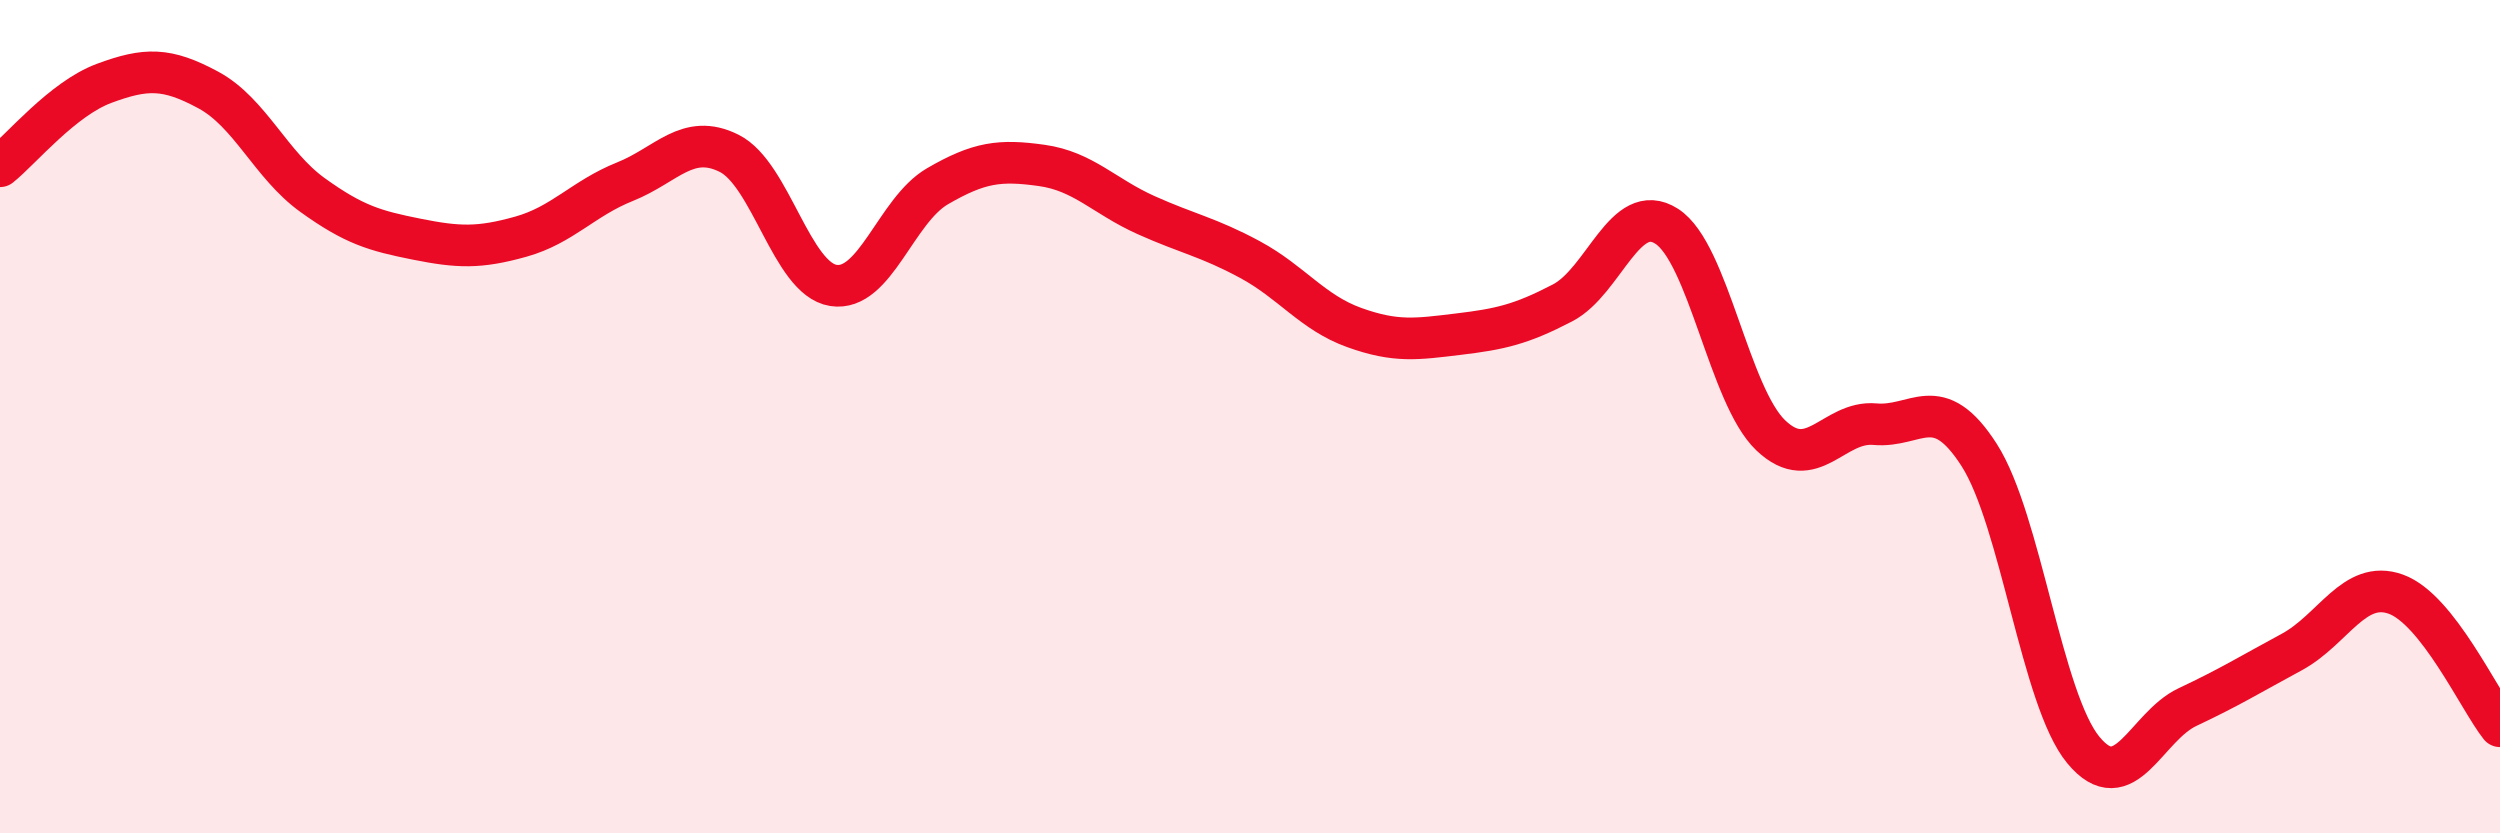
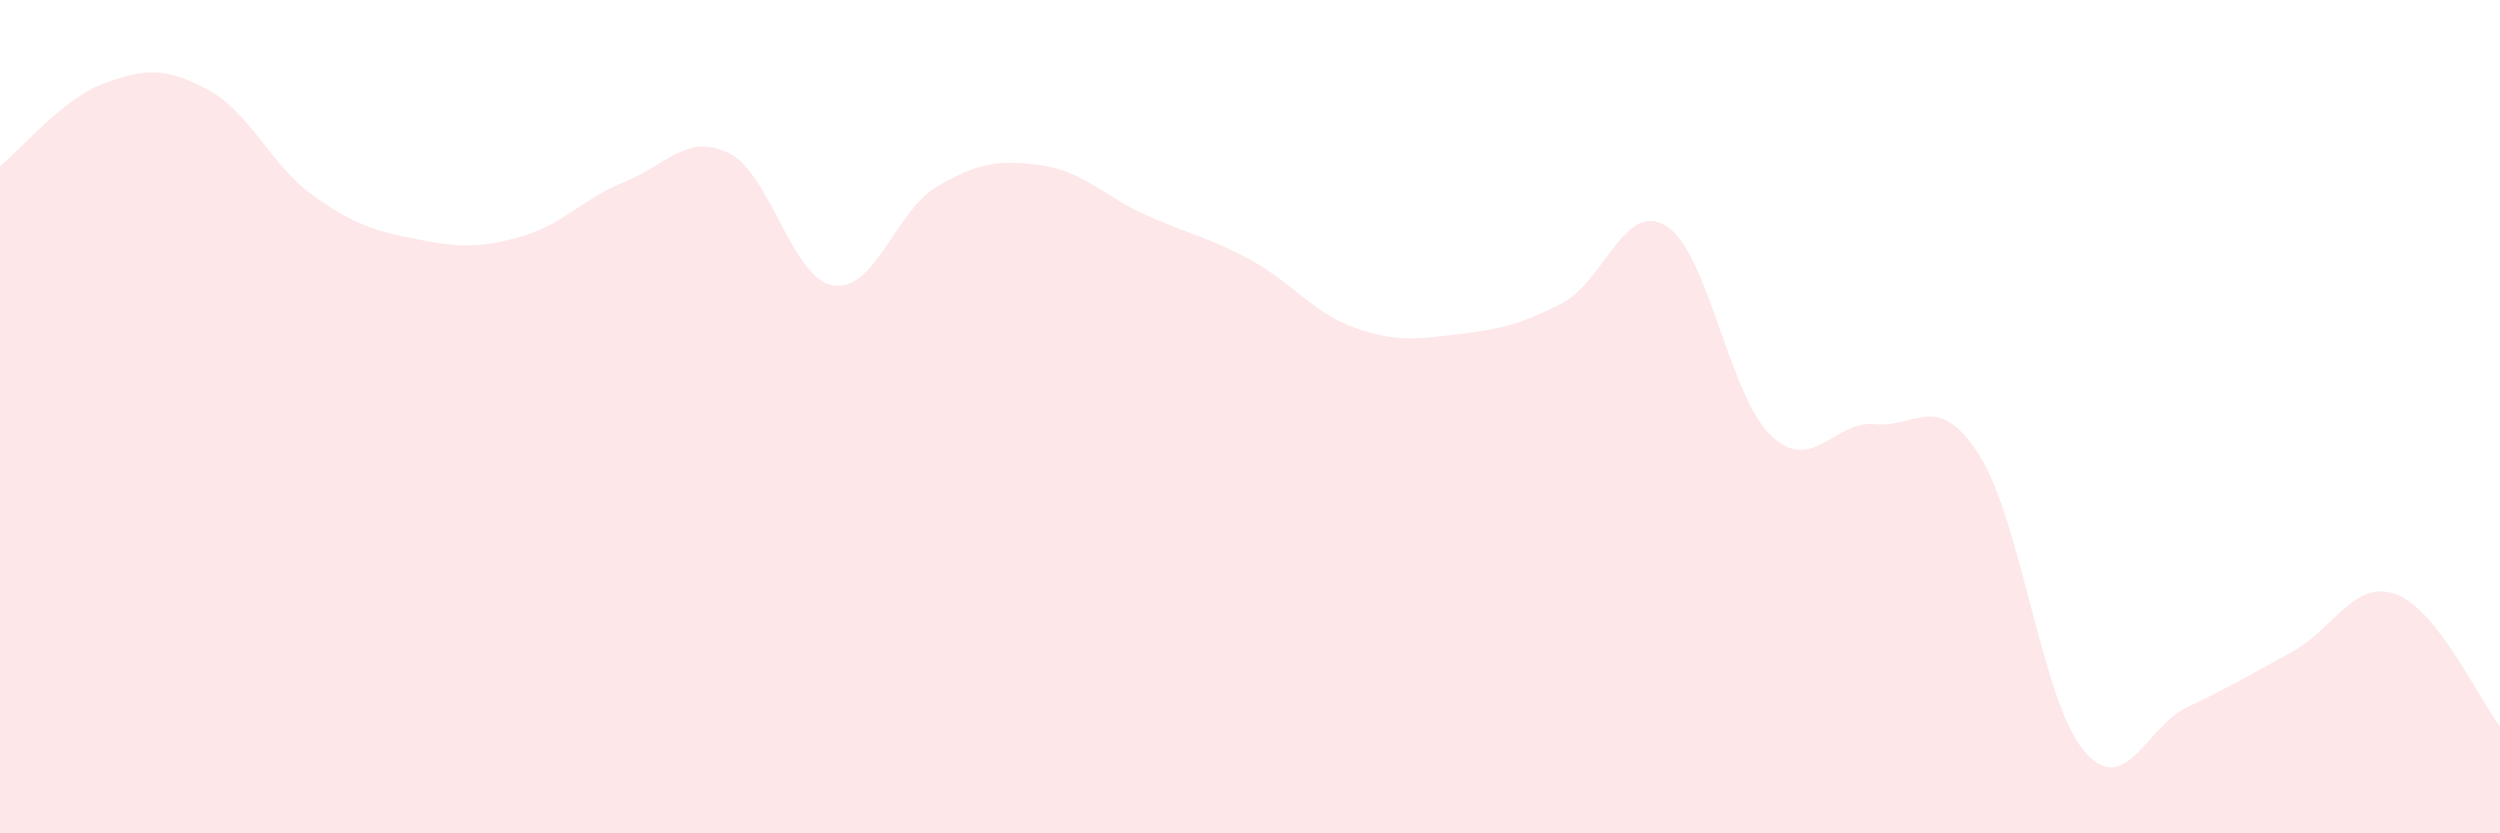
<svg xmlns="http://www.w3.org/2000/svg" width="60" height="20" viewBox="0 0 60 20">
  <path d="M 0,3.99 C 0.5,3.59 1.5,2.37 2.5,2 C 3.5,1.63 4,1.62 5,2.16 C 6,2.7 6.5,3.96 7.5,4.68 C 8.5,5.4 9,5.54 10,5.74 C 11,5.94 11.5,5.96 12.5,5.68 C 13.5,5.4 14,4.76 15,4.36 C 16,3.96 16.5,3.18 17.5,3.68 C 18.5,4.18 19,6.69 20,6.85 C 21,7.01 21.5,5.05 22.5,4.47 C 23.5,3.89 24,3.83 25,3.97 C 26,4.11 26.5,4.71 27.5,5.16 C 28.5,5.61 29,5.69 30,6.23 C 31,6.77 31.5,7.5 32.5,7.86 C 33.5,8.22 34,8.14 35,8.02 C 36,7.9 36.5,7.79 37.5,7.27 C 38.5,6.75 39,4.79 40,5.43 C 41,6.07 41.5,9.5 42.5,10.45 C 43.5,11.4 44,10.09 45,10.18 C 46,10.27 46.5,9.36 47.5,10.92 C 48.5,12.48 49,16.79 50,18 C 51,19.21 51.5,17.44 52.5,16.97 C 53.5,16.5 54,16.19 55,15.65 C 56,15.11 56.5,13.9 57.5,14.26 C 58.5,14.62 59.5,16.8 60,17.43L60 20L0 20Z" fill="#EB0A25" opacity="0.1" stroke-linecap="round" stroke-linejoin="round" />
-   <path d="M 0,3.99 C 0.5,3.59 1.5,2.37 2.5,2 C 3.5,1.63 4,1.62 5,2.16 C 6,2.7 6.5,3.96 7.5,4.68 C 8.5,5.4 9,5.54 10,5.74 C 11,5.94 11.5,5.96 12.5,5.68 C 13.5,5.4 14,4.76 15,4.36 C 16,3.96 16.5,3.18 17.5,3.68 C 18.5,4.18 19,6.69 20,6.85 C 21,7.01 21.5,5.05 22.5,4.47 C 23.5,3.89 24,3.83 25,3.97 C 26,4.11 26.5,4.71 27.5,5.16 C 28.5,5.61 29,5.69 30,6.23 C 31,6.77 31.5,7.5 32.5,7.86 C 33.5,8.22 34,8.14 35,8.02 C 36,7.9 36.5,7.79 37.5,7.27 C 38.5,6.75 39,4.79 40,5.43 C 41,6.07 41.5,9.5 42.5,10.45 C 43.5,11.4 44,10.09 45,10.18 C 46,10.27 46.5,9.36 47.5,10.92 C 48.5,12.48 49,16.79 50,18 C 51,19.21 51.5,17.44 52.5,16.97 C 53.5,16.5 54,16.19 55,15.65 C 56,15.11 56.5,13.9 57.5,14.26 C 58.5,14.62 59.5,16.8 60,17.43" stroke="#EB0A25" stroke-width="1" fill="none" stroke-linecap="round" stroke-linejoin="round" />
</svg>